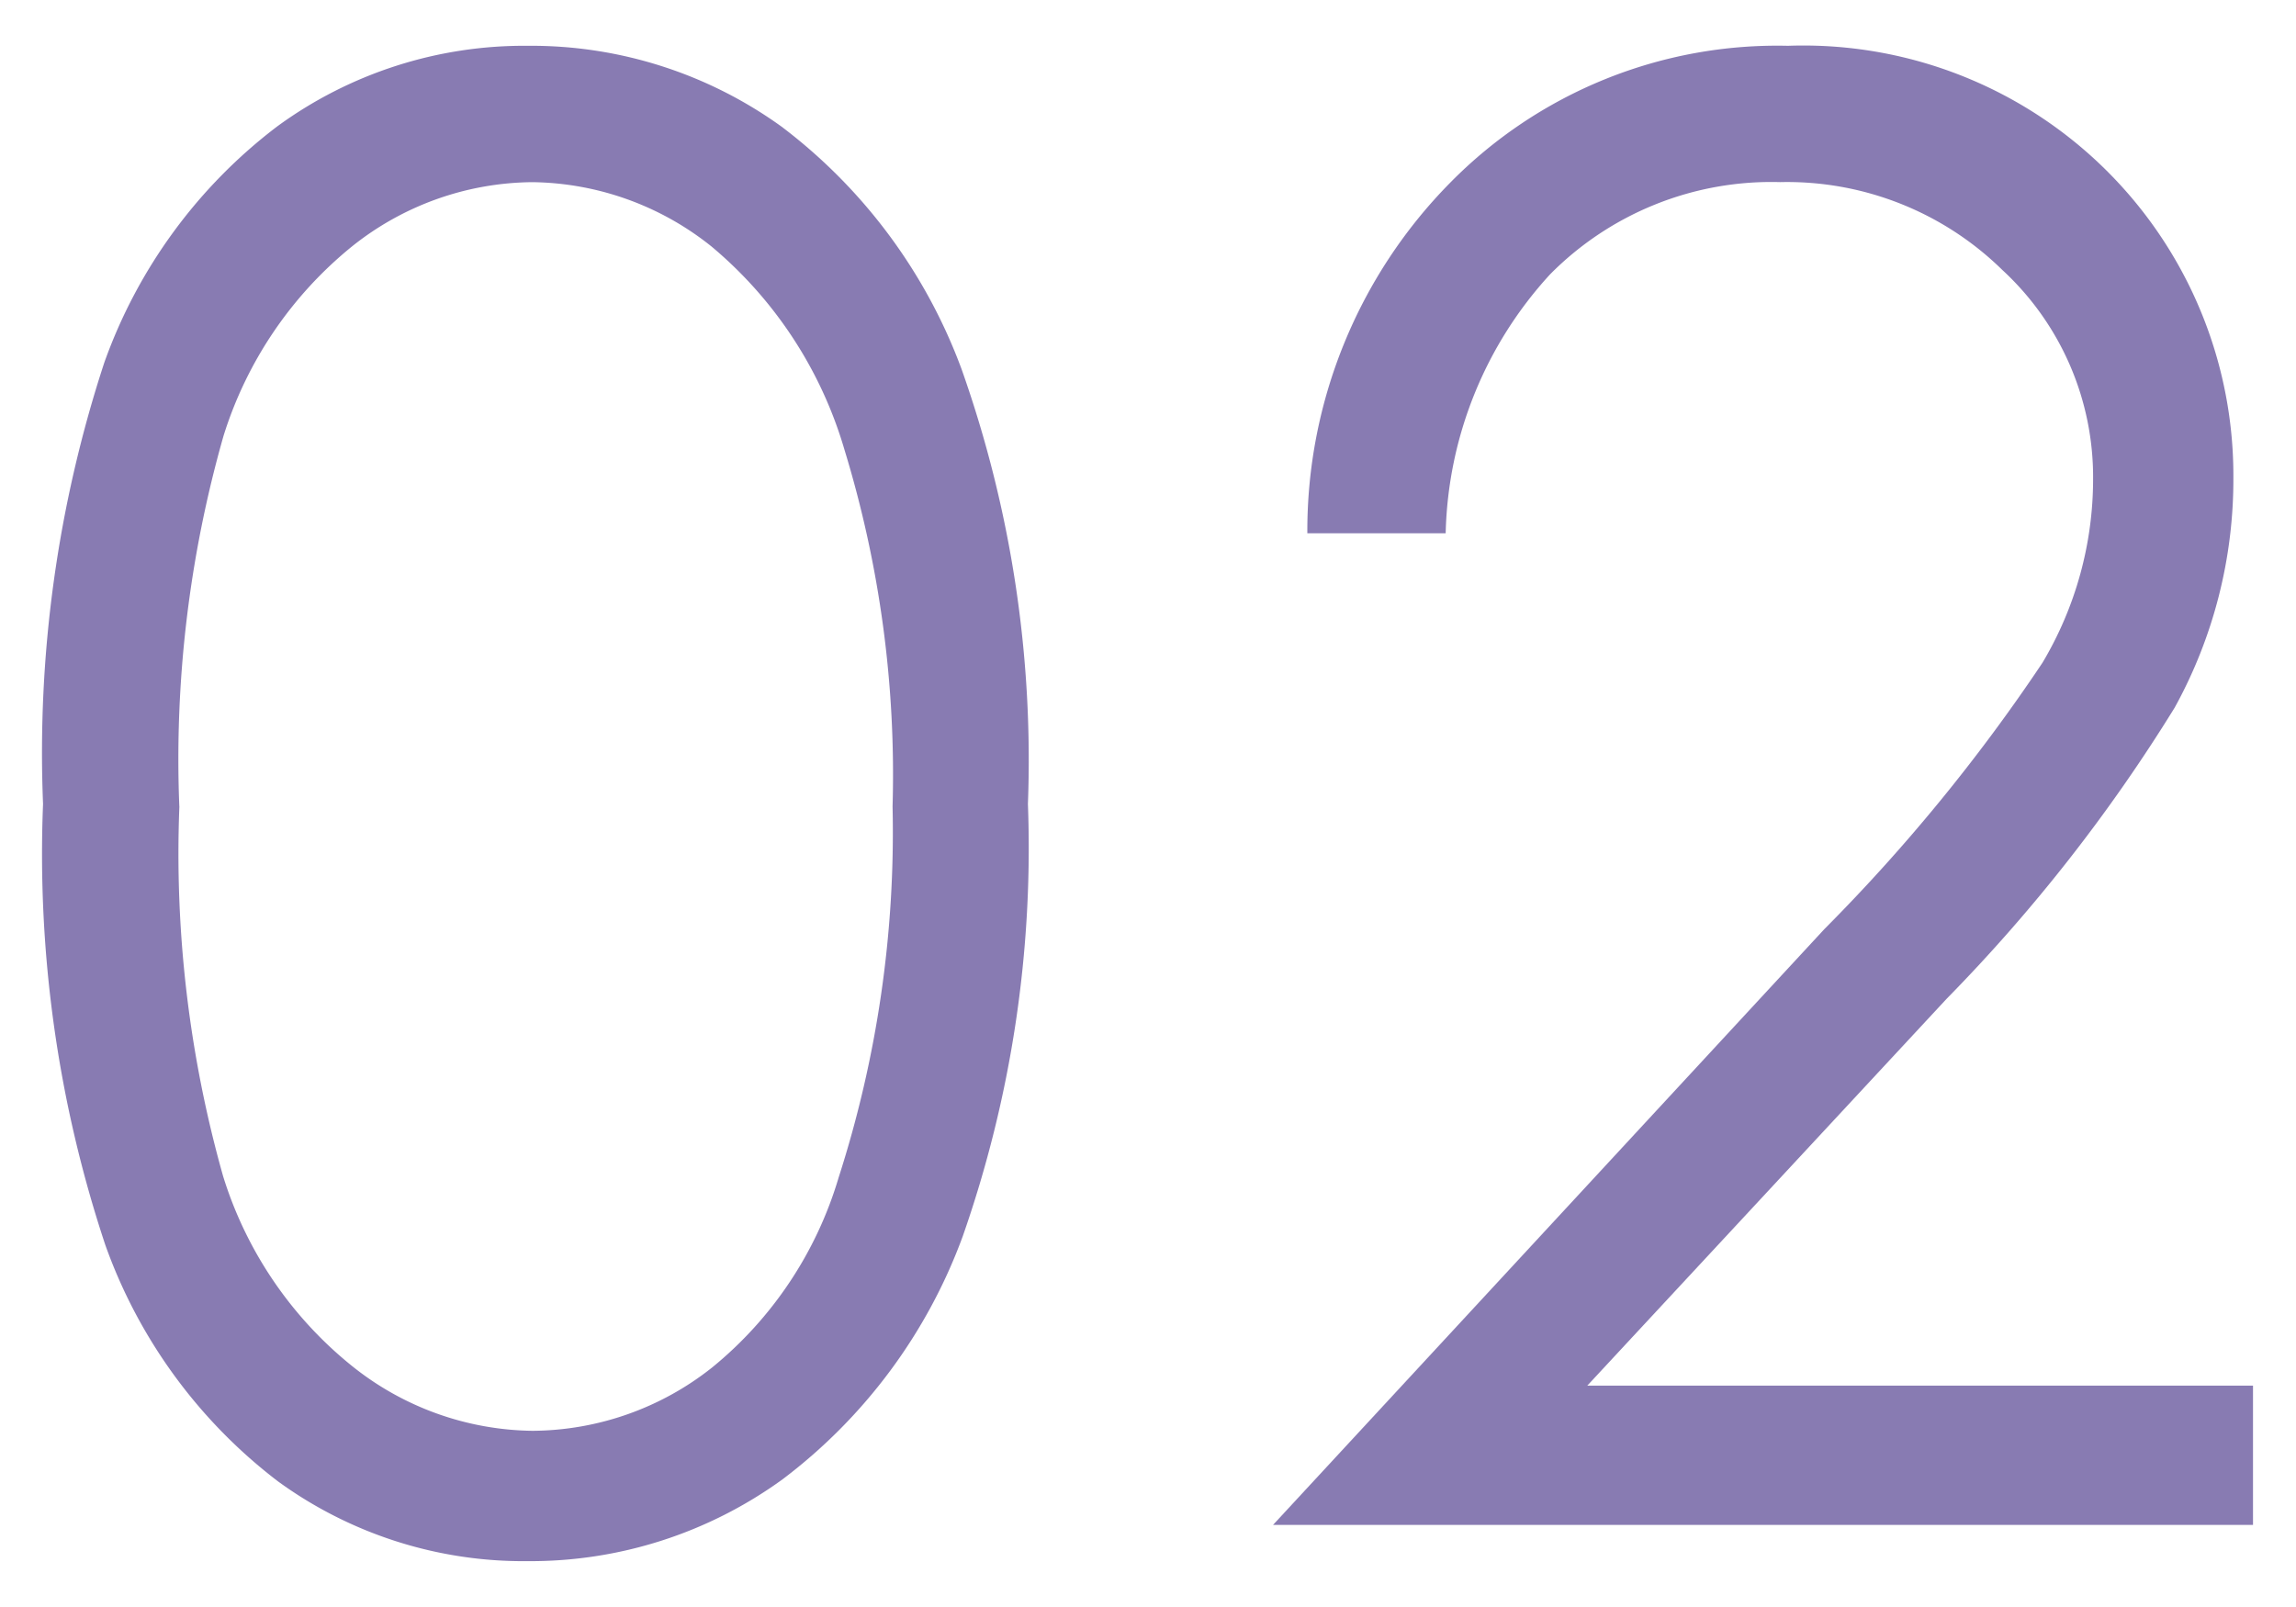
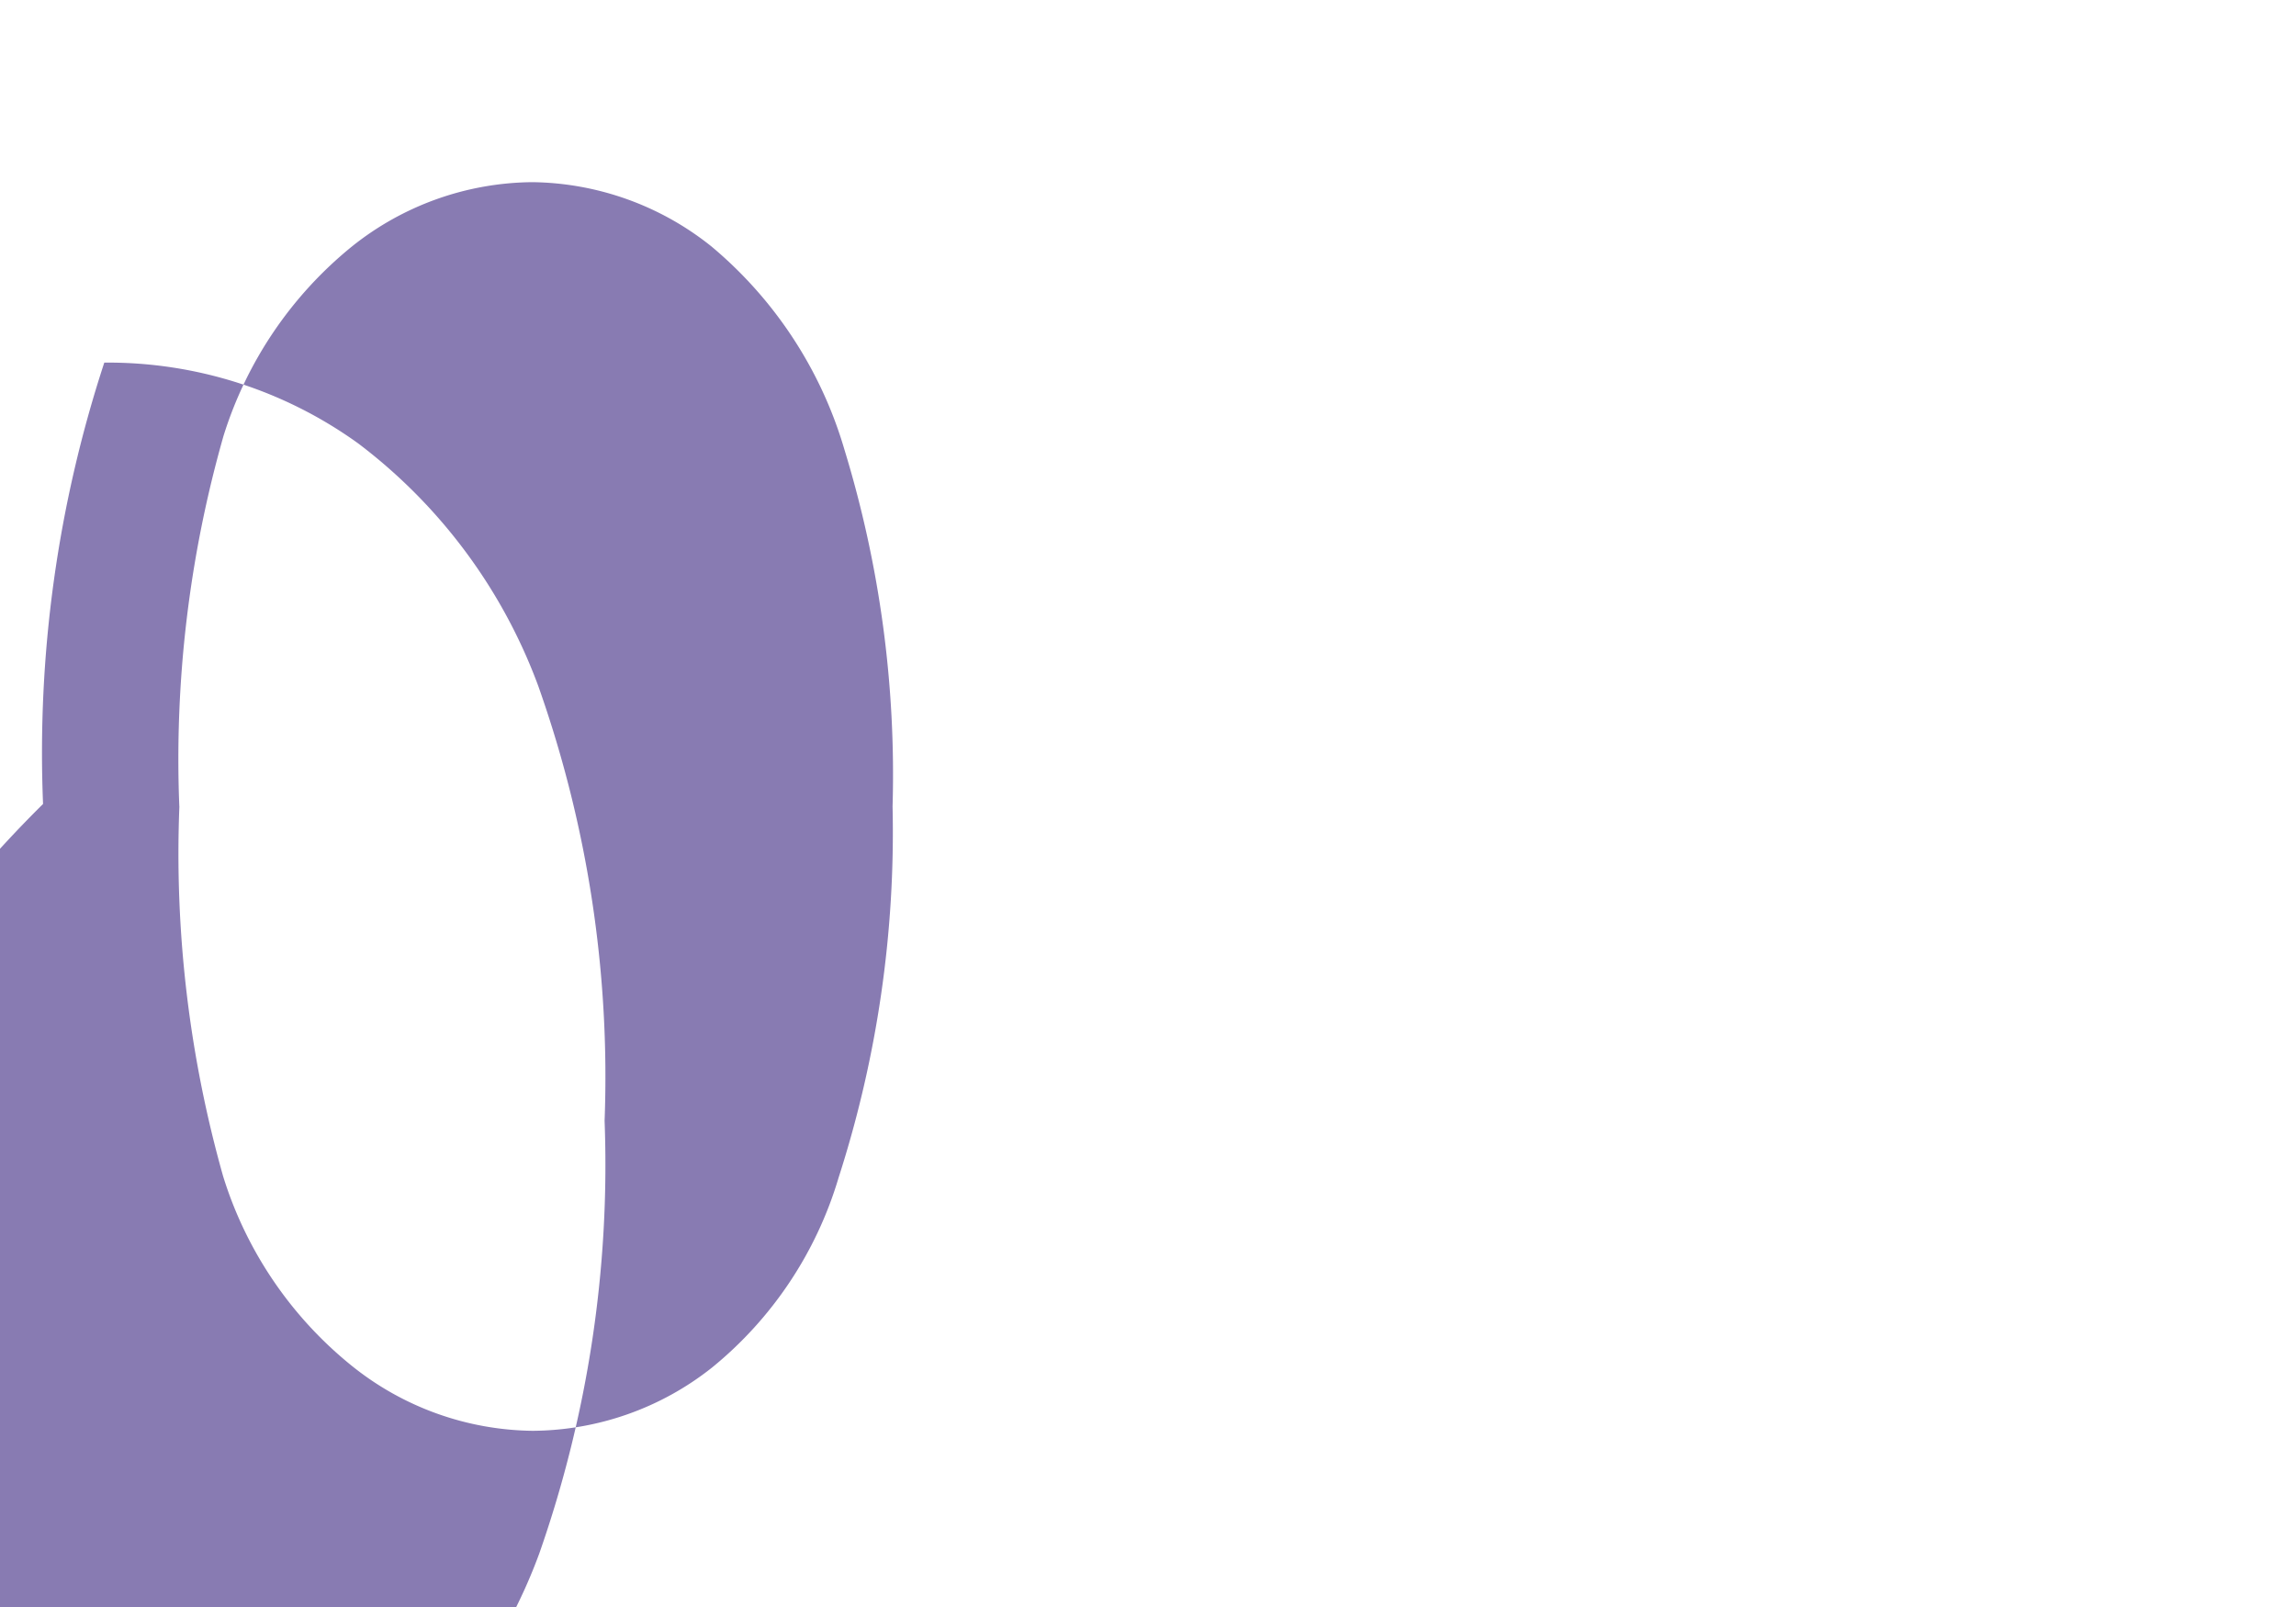
<svg xmlns="http://www.w3.org/2000/svg" id="レイヤー_1" data-name="レイヤー 1" width="40" height="28" viewBox="0 0 40 28">
  <defs>
    <style>.cls-1{fill:#887bb2;}</style>
  </defs>
-   <path class="cls-1" d="M.75,14.008a21.814,21.814,0,0,1,1.067-7.69A8.923,8.923,0,0,1,4.833,2.2,7.288,7.288,0,0,1,9.192.798a7.454,7.454,0,0,1,4.426,1.41,9.358,9.358,0,0,1,3.136,4.229,20.399,20.399,0,0,1,1.154,7.571,20.482,20.482,0,0,1-1.137,7.537,9.322,9.322,0,0,1-3.136,4.229,7.476,7.476,0,0,1-4.443,1.427,7.27,7.27,0,0,1-4.341-1.384,8.956,8.956,0,0,1-3.017-4.127A21.587,21.587,0,0,1,.75,14.008Zm2.375.043a20.687,20.687,0,0,0,.761,6.44,6.838,6.838,0,0,0,2.247,3.31,5.117,5.117,0,0,0,3.145,1.129,5.075,5.075,0,0,0,3.128-1.103,6.739,6.739,0,0,0,2.204-3.309,19.648,19.648,0,0,0,.94-6.465,19.336,19.336,0,0,0-.838-6.217,7.277,7.277,0,0,0-2.315-3.54A5.083,5.083,0,0,0,9.277,3.174,5.092,5.092,0,0,0,6.132,4.294,6.89,6.89,0,0,0,3.894,7.595,20.538,20.538,0,0,0,3.124,14.051Z" />
-   <path class="cls-1" d="M25.186,9.292h-2.41a8.635,8.635,0,0,1,2.486-6.106A7.993,7.993,0,0,1,31.15.798,7.492,7.492,0,0,1,38.909,8.321,8.235,8.235,0,0,1,37.886,12.33,28.888,28.888,0,0,1,33.916,17.4l-6.263,6.743H39.251V26.57H22.178l9.604-10.38a31.003,31.003,0,0,0,3.802-4.644,6.251,6.251,0,0,0,.881-3.19,4.909,4.909,0,0,0-1.581-3.652,5.354,5.354,0,0,0-3.871-1.531A5.422,5.422,0,0,0,27.005,4.78,6.903,6.903,0,0,0,25.186,9.292Z" />
+   <path class="cls-1" d="M.75,14.008a21.814,21.814,0,0,1,1.067-7.69a7.454,7.454,0,0,1,4.426,1.41,9.358,9.358,0,0,1,3.136,4.229,20.399,20.399,0,0,1,1.154,7.571,20.482,20.482,0,0,1-1.137,7.537,9.322,9.322,0,0,1-3.136,4.229,7.476,7.476,0,0,1-4.443,1.427,7.27,7.27,0,0,1-4.341-1.384,8.956,8.956,0,0,1-3.017-4.127A21.587,21.587,0,0,1,.75,14.008Zm2.375.043a20.687,20.687,0,0,0,.761,6.44,6.838,6.838,0,0,0,2.247,3.31,5.117,5.117,0,0,0,3.145,1.129,5.075,5.075,0,0,0,3.128-1.103,6.739,6.739,0,0,0,2.204-3.309,19.648,19.648,0,0,0,.94-6.465,19.336,19.336,0,0,0-.838-6.217,7.277,7.277,0,0,0-2.315-3.54A5.083,5.083,0,0,0,9.277,3.174,5.092,5.092,0,0,0,6.132,4.294,6.89,6.89,0,0,0,3.894,7.595,20.538,20.538,0,0,0,3.124,14.051Z" />
</svg>